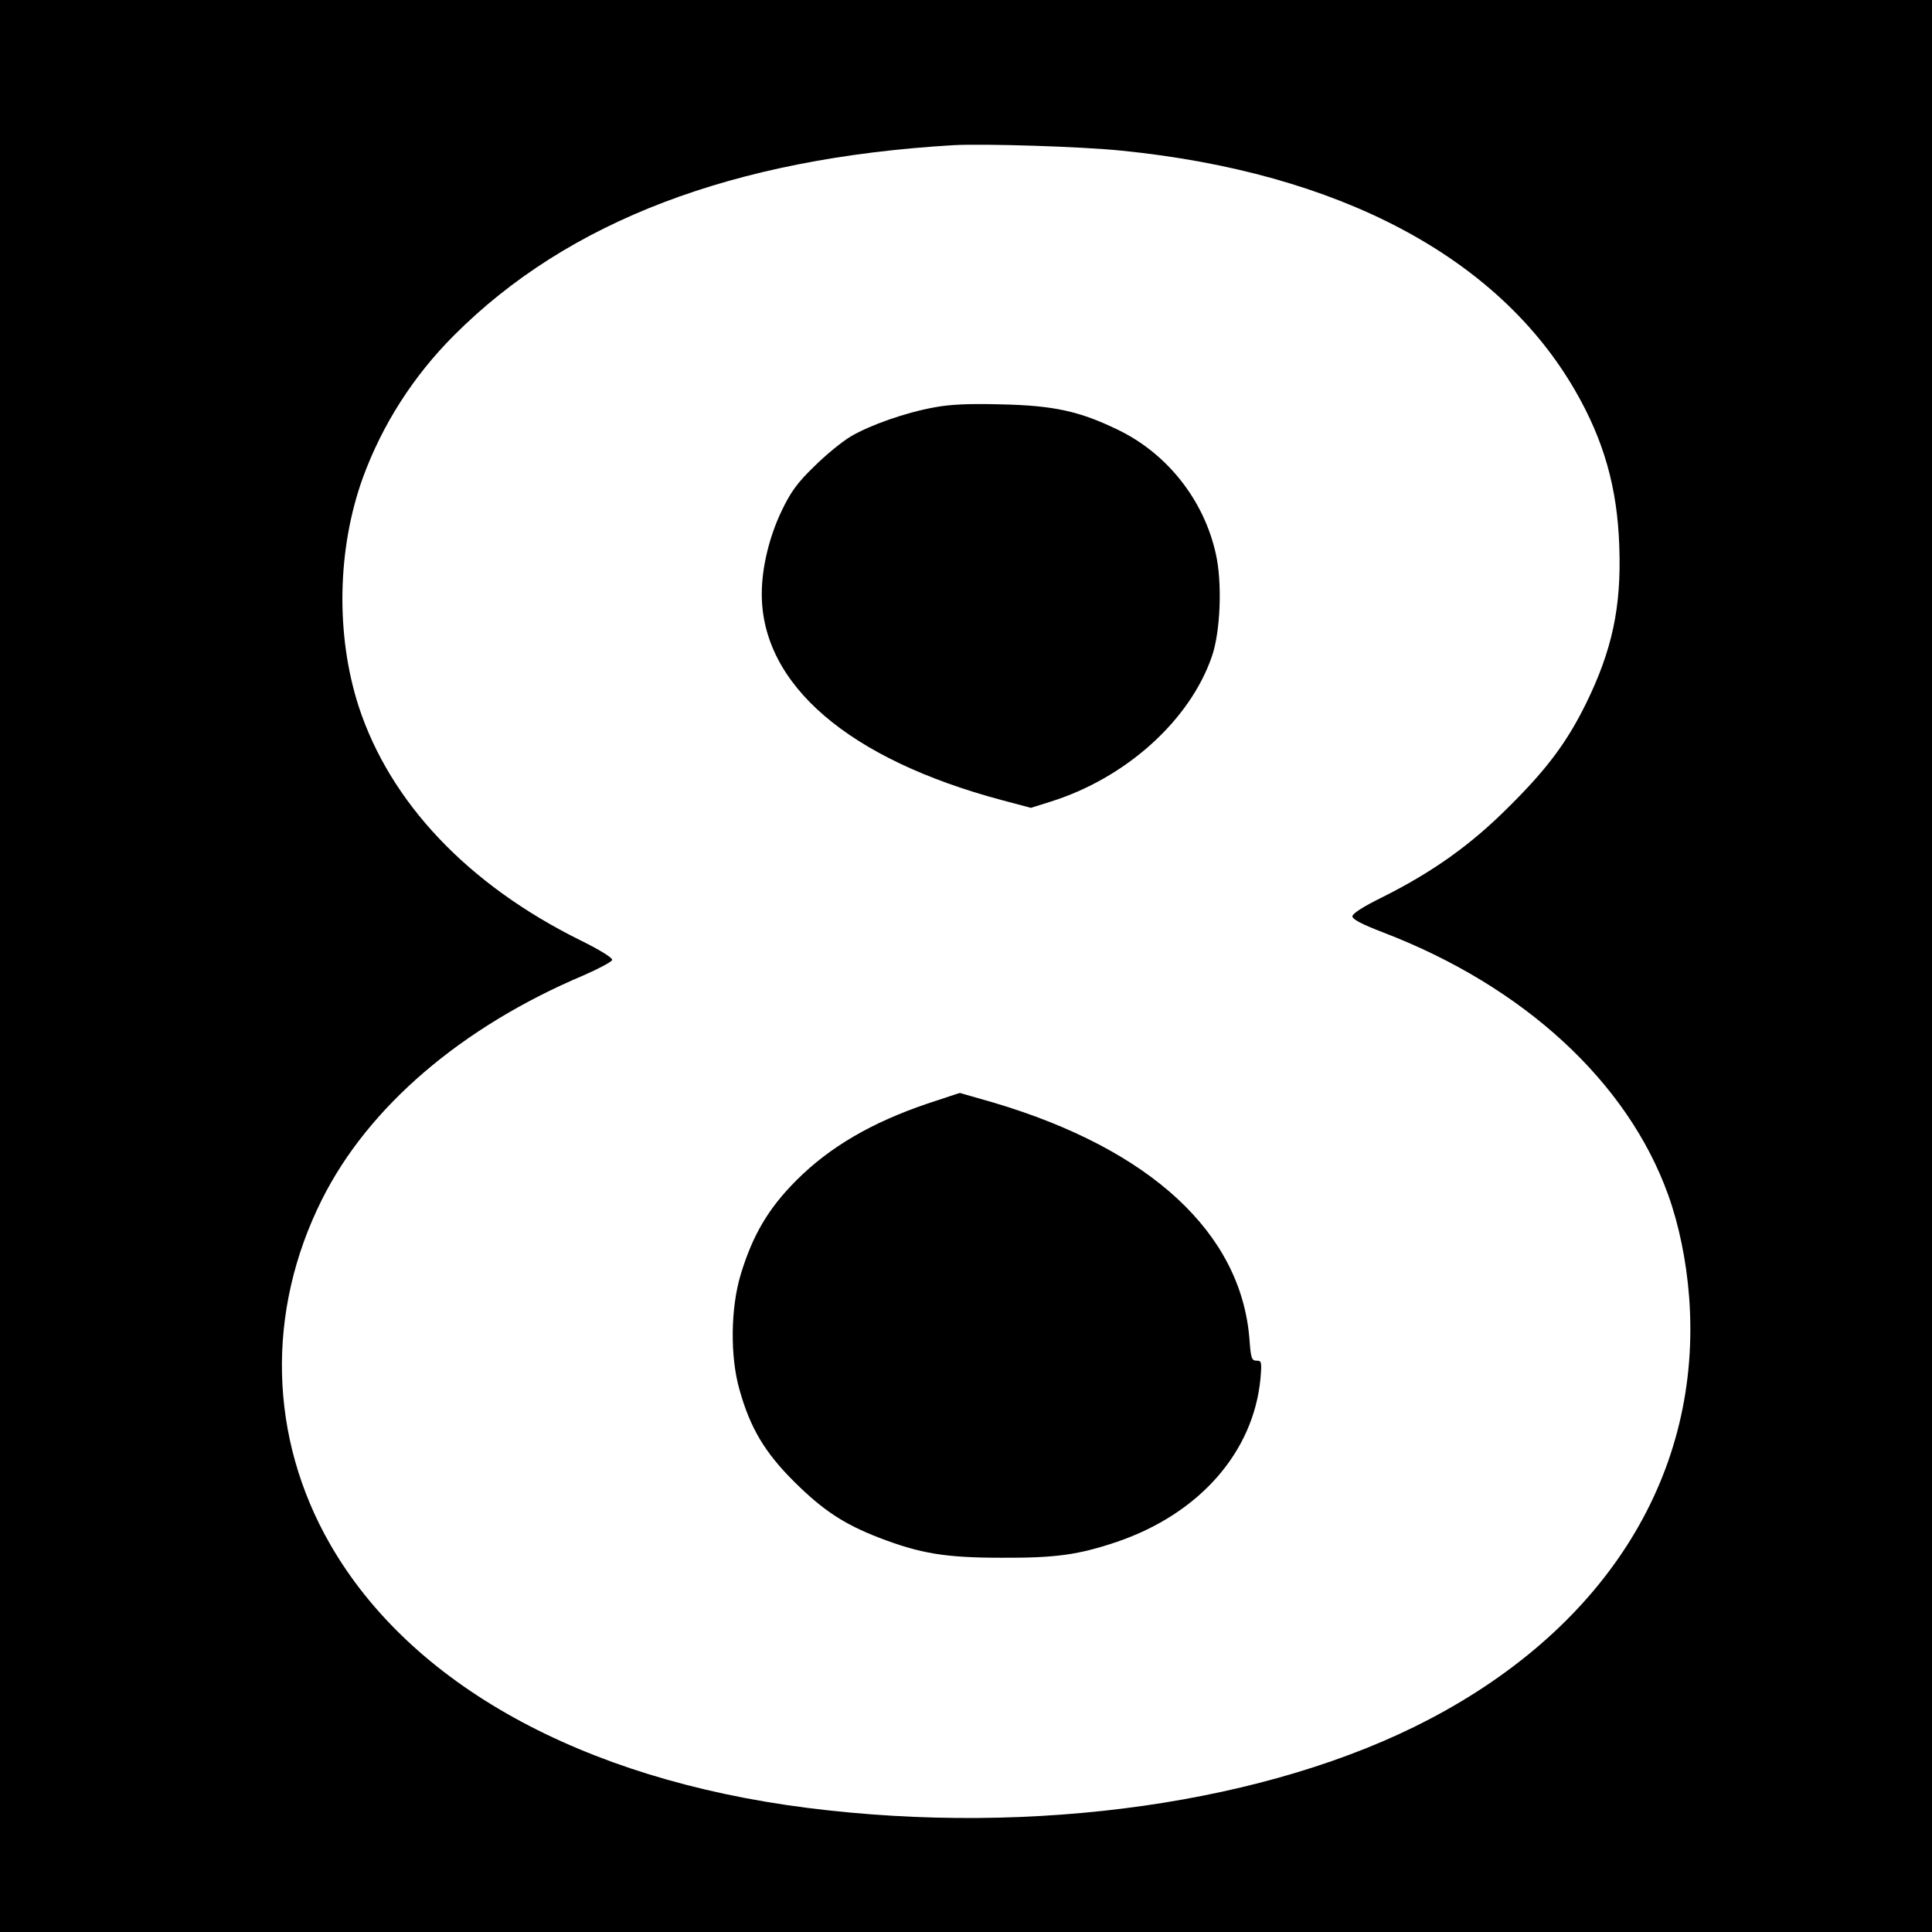
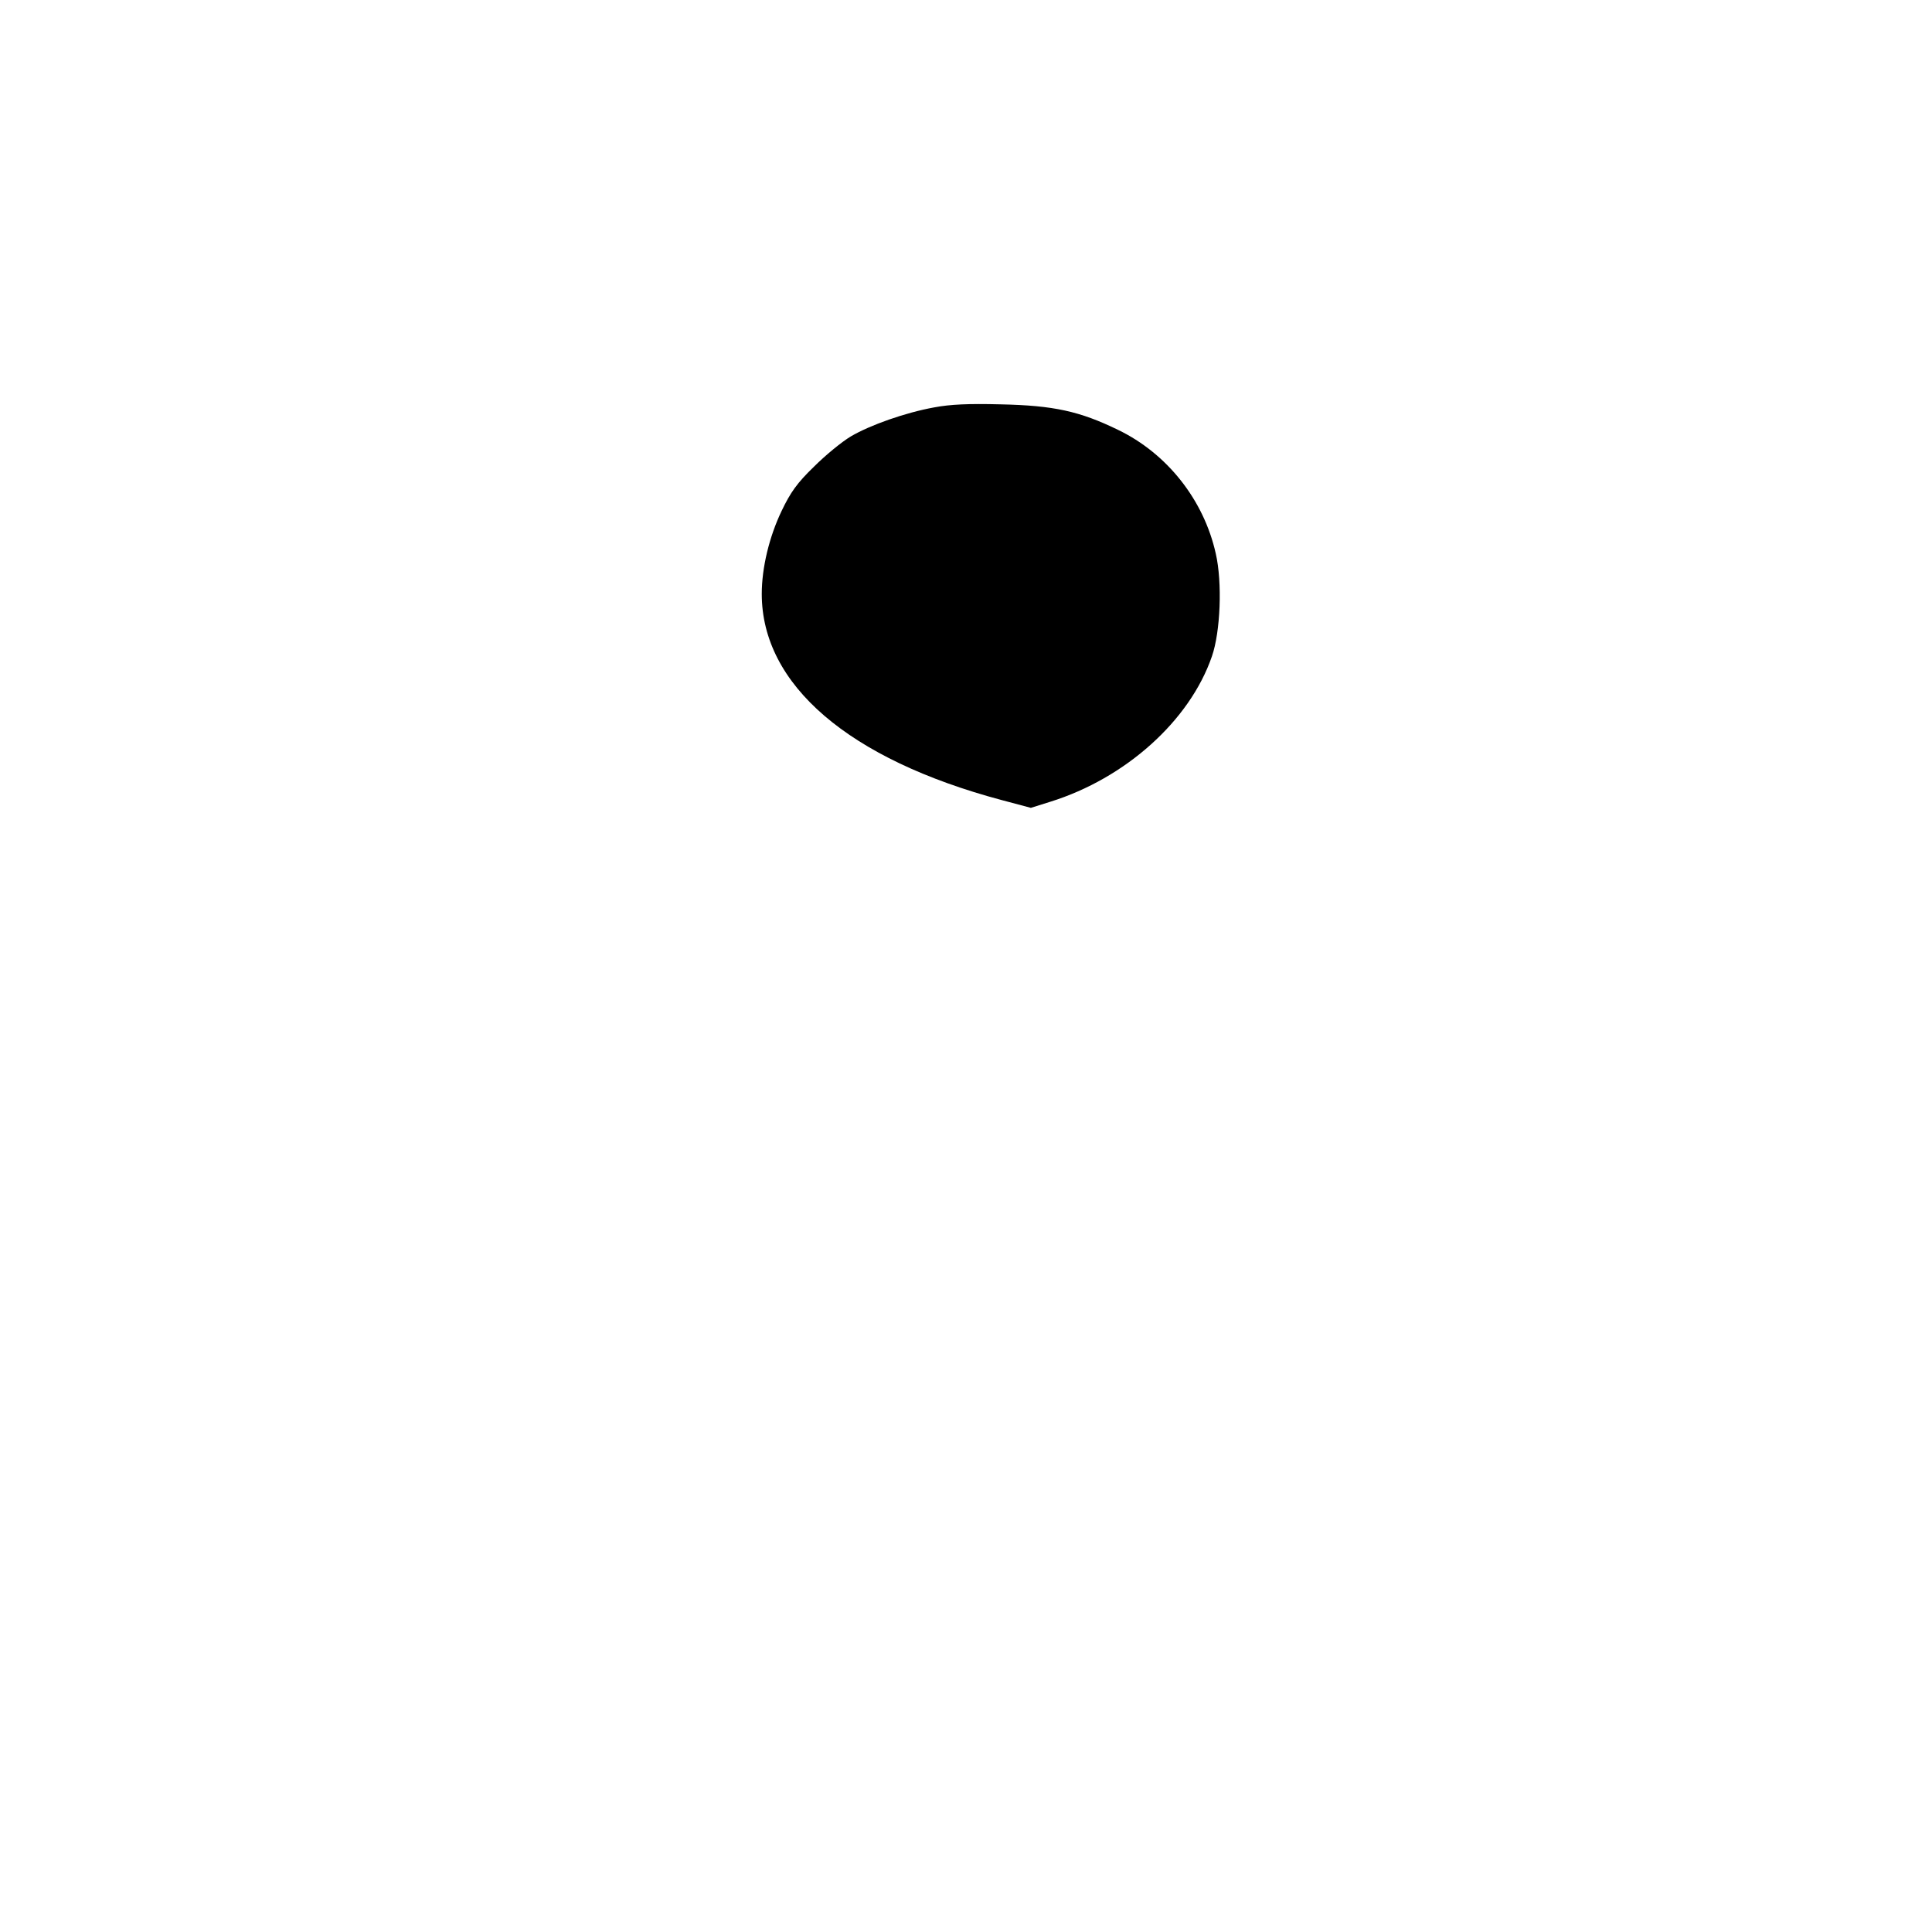
<svg xmlns="http://www.w3.org/2000/svg" version="1.0" width="700pt" height="700pt" viewBox="0 0 700 700" preserveAspectRatio="xMidYMid meet">
  <g transform="translate(0,700) scale(0.1,-0.1)" fill="#000000" stroke="none">
-     <path d="M0 3500 l0 -3500 3500 0 3500 0 0 3500 0 3500 -3500 0 -3500 0 0 -3500z m4065 2954 c785 -79 1362 -384 1642 -869 104 -180 153 -352 160 -565 8 -220 -26 -377 -122 -572 -68 -137 -139 -233 -275 -368 -140 -141 -280 -240 -462 -331 -69 -34 -108 -59 -108 -69 0 -11 35 -29 113 -59 508 -195 884 -541 1031 -950 39 -108 66 -239 76 -370 48 -635 -294 -1191 -941 -1530 -580 -304 -1433 -426 -2256 -321 -815 104 -1435 447 -1727 955 -222 387 -233 843 -29 1250 168 335 505 624 947 811 55 24 102 49 104 56 1 8 -44 36 -115 71 -408 202 -689 499 -803 846 -84 259 -79 571 15 831 70 191 182 367 330 515 413 414 1011 642 1810 689 108 6 467 -5 610 -20z" />
    <path d="M3385 5524 c-105 -19 -232 -64 -302 -105 -32 -19 -92 -68 -134 -110 -61 -59 -85 -93 -117 -160 -45 -94 -72 -206 -72 -301 0 -329 315 -599 870 -747 l105 -28 70 22 c273 85 506 294 586 527 31 89 38 268 14 372 -43 194 -176 363 -355 449 -138 67 -232 88 -425 92 -116 3 -182 0 -240 -11z" />
-     <path d="M3359 3001 c-200 -68 -352 -156 -473 -277 -102 -102 -159 -199 -202 -341 -37 -121 -39 -298 -5 -417 39 -140 92 -229 200 -336 104 -103 179 -152 305 -201 151 -58 241 -73 446 -73 197 -1 279 11 418 58 298 102 494 325 519 592 5 59 4 64 -14 64 -18 0 -21 9 -26 78 -30 384 -358 688 -927 857 -66 19 -121 35 -122 35 -2 0 -55 -18 -119 -39z" />
  </g>
</svg>